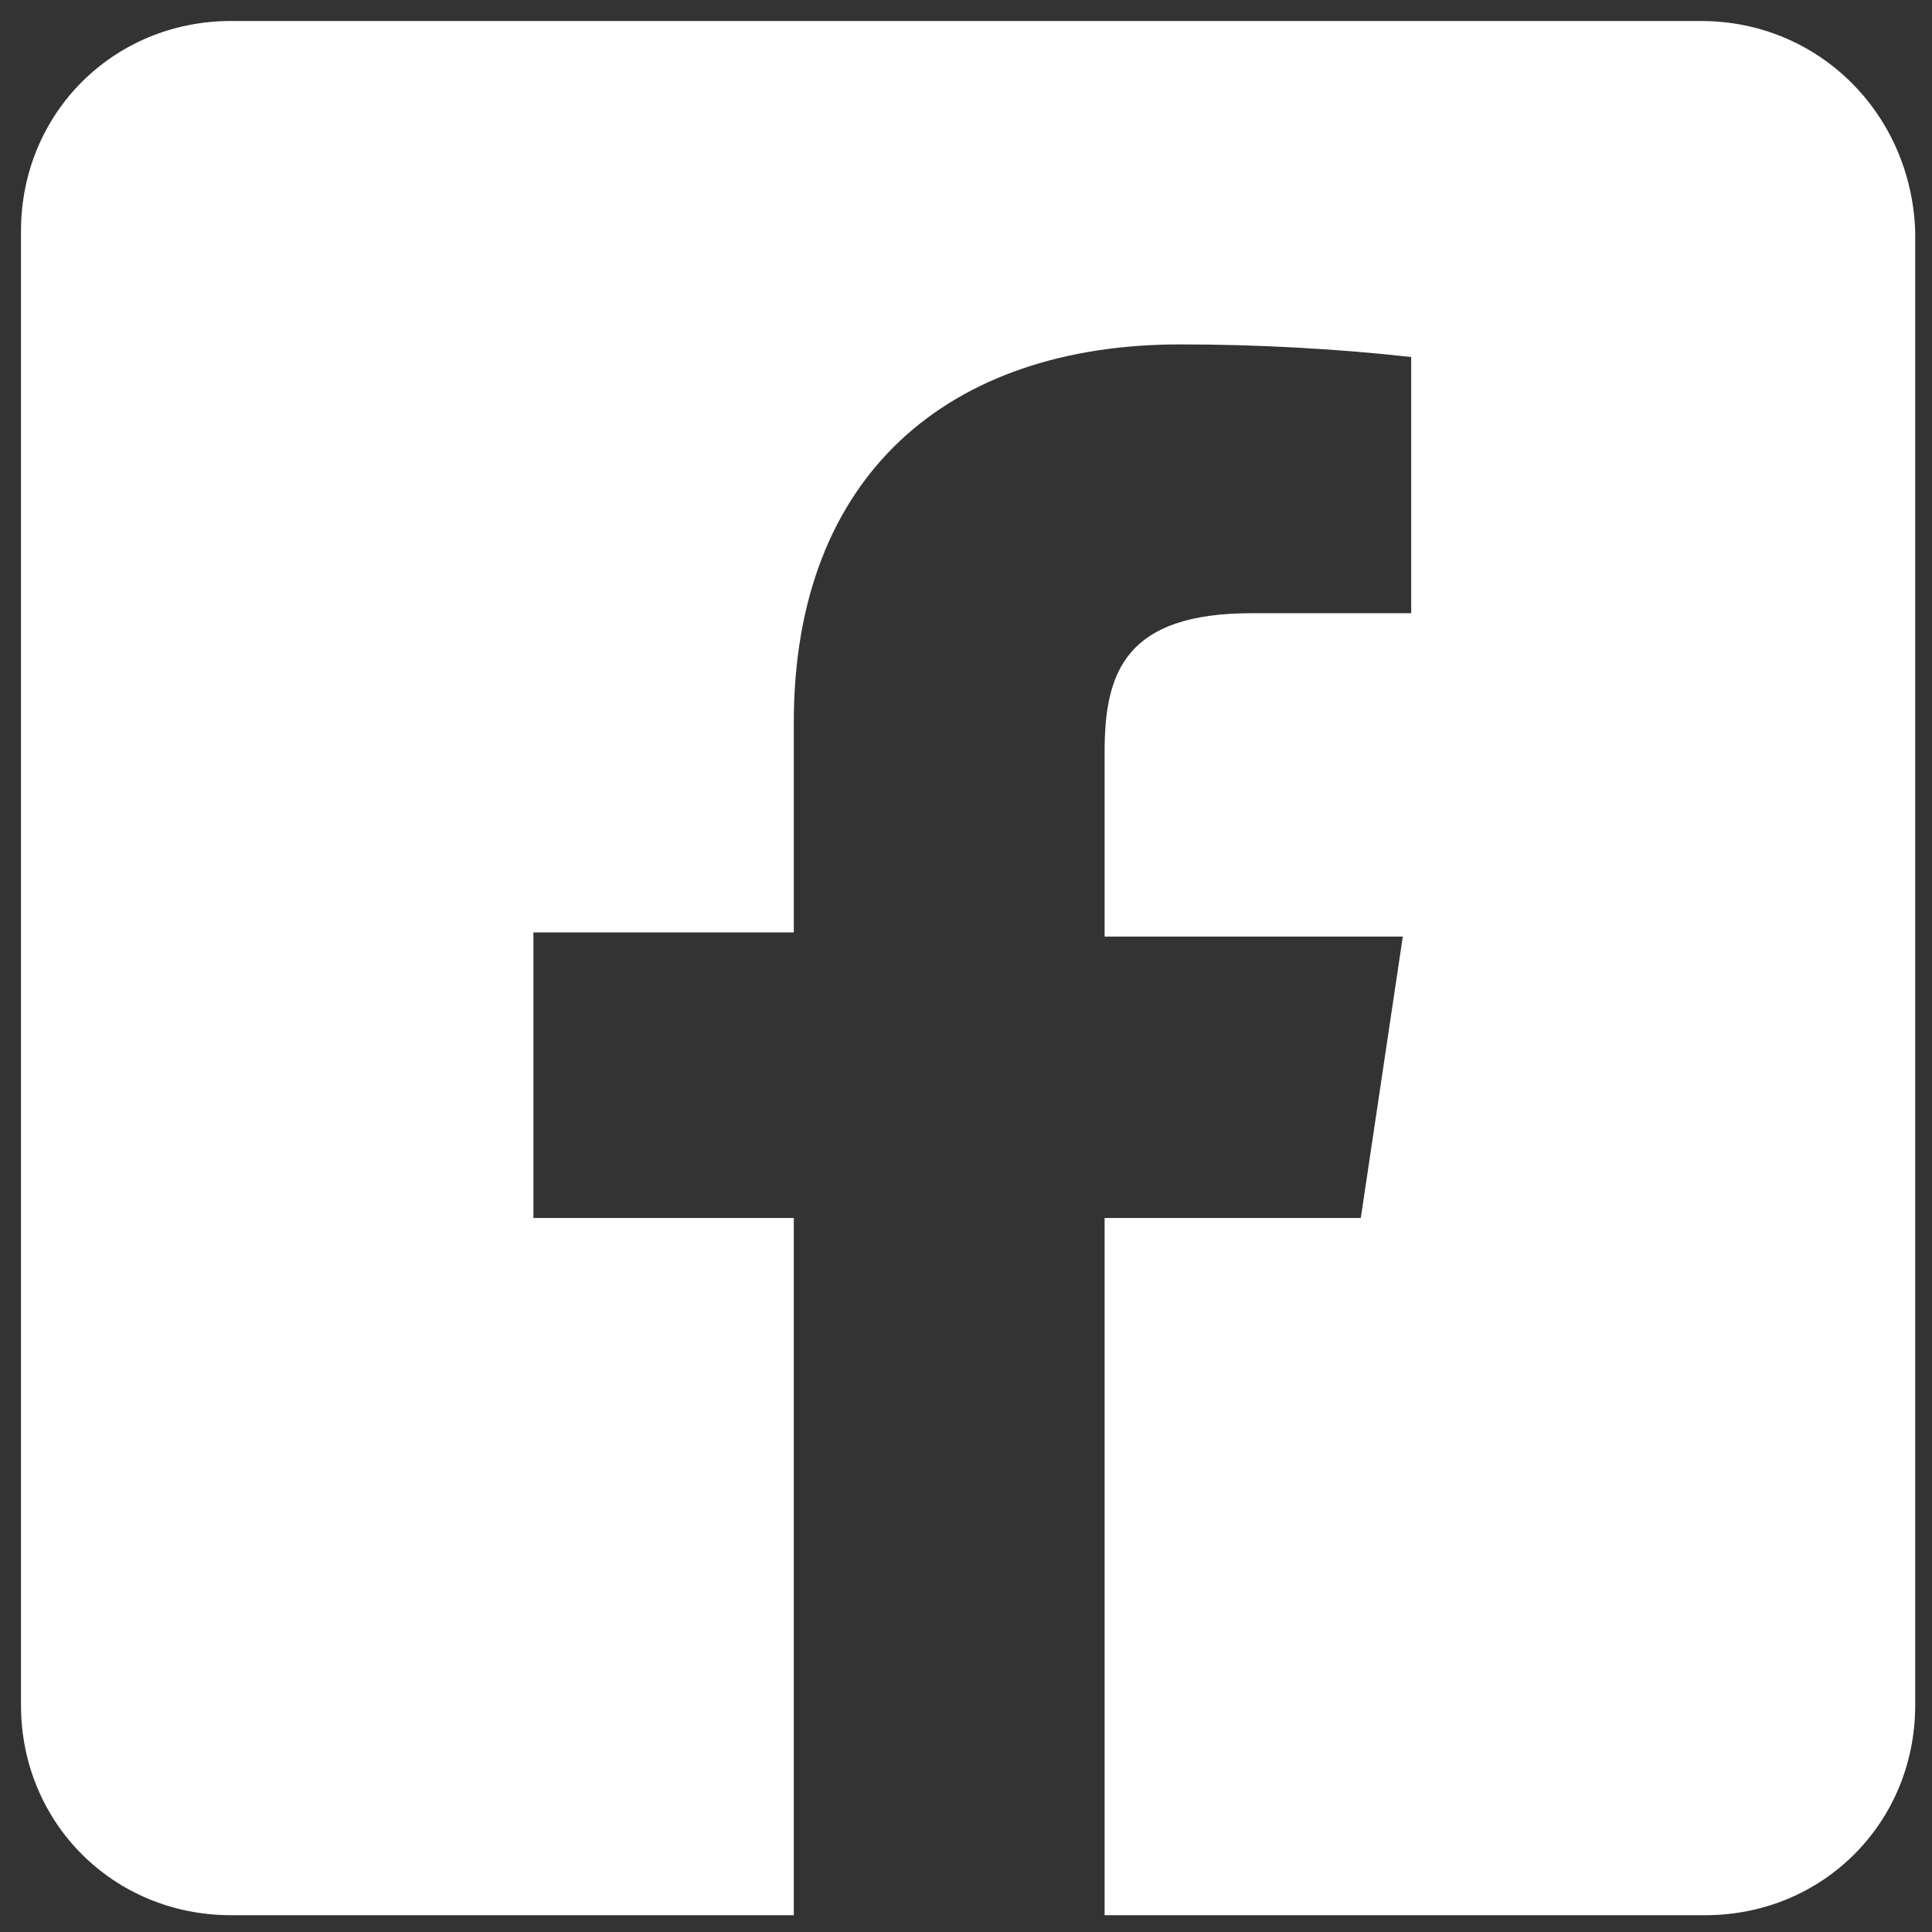
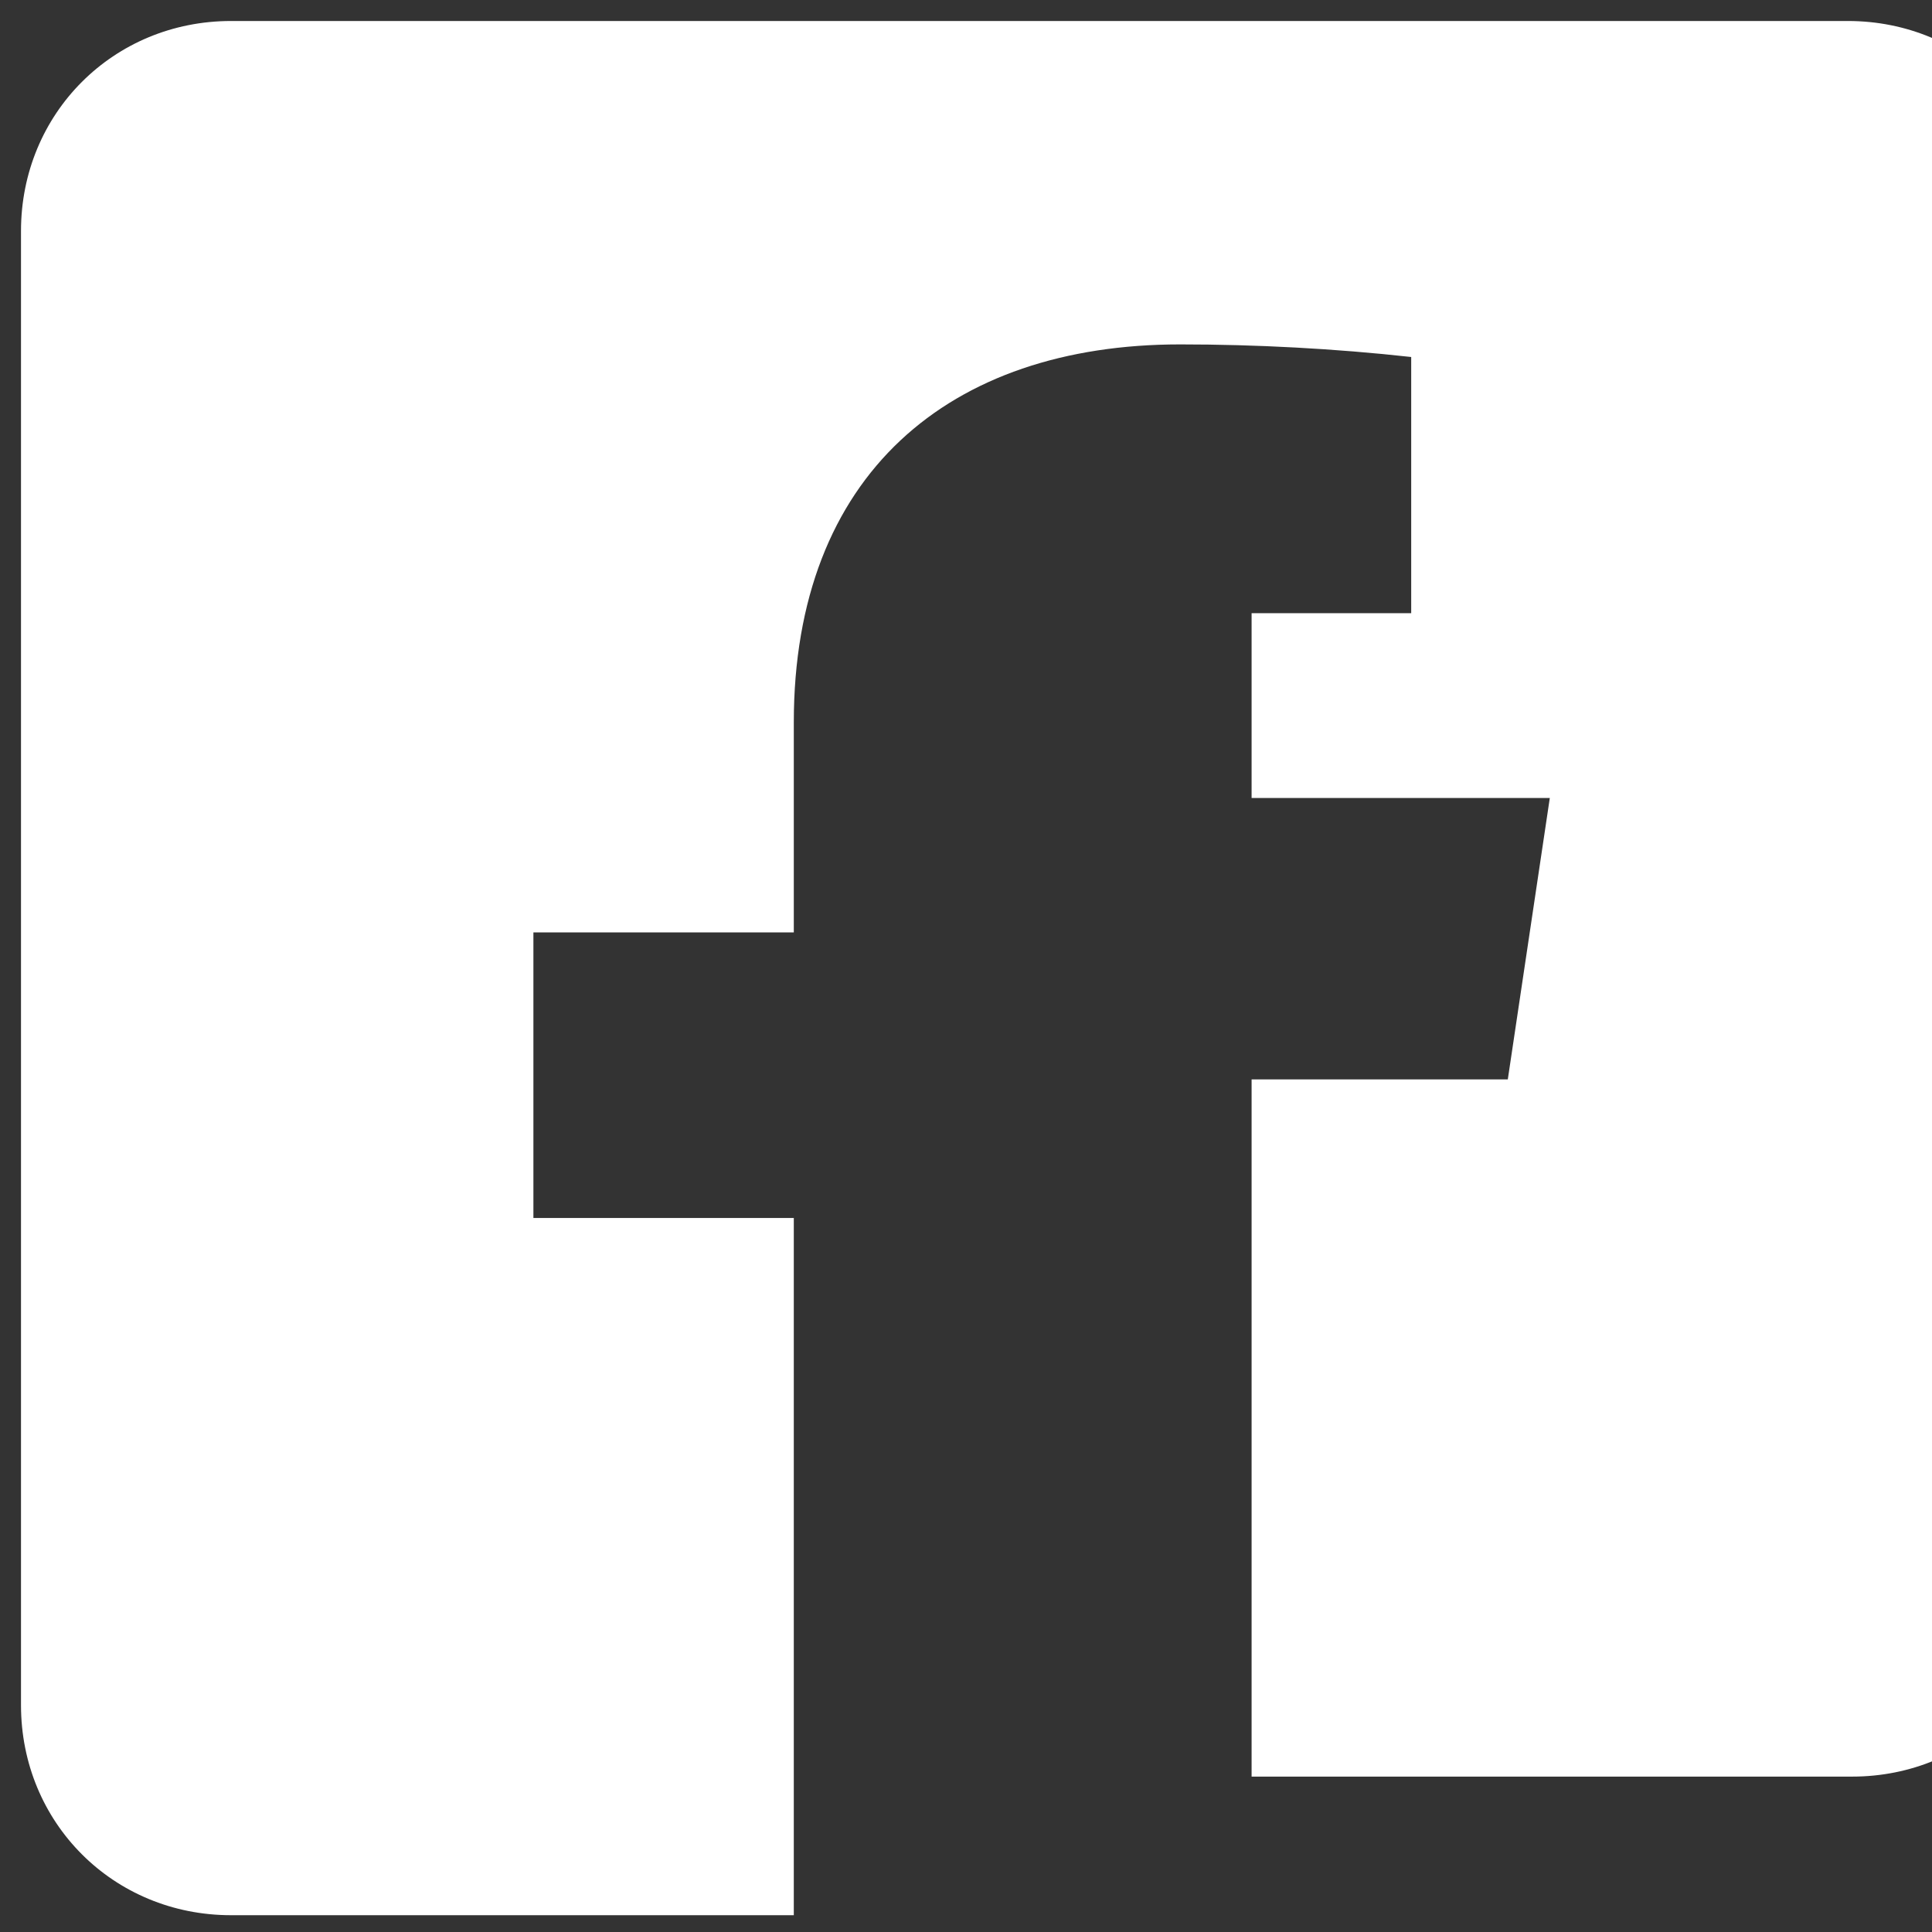
<svg xmlns="http://www.w3.org/2000/svg" version="1.1" id="Layer_2_1_" x="0" y="0" viewBox="0 0 46 46" xml:space="preserve">
  <rect x="0" y="0" width="46" height="46" fill="#333333" stroke="none" />
-   <path d="M40.5.5h-35c-2.8 0-5 2.2-5 5v35.1c0 2.8 2.2 5 5 5h13.4V29h-6.2v-6.8h6.2v-5c0-5.9 3.7-9 9.2-9 1.8 0 3.7.1 5.5.3v6.1h-3.8c-3 0-3.5 1.4-3.5 3.3v4.4h7.1l-1 6.7h-6.1v16.6h14.3c2.8 0 5-2.2 5-5V5.5c-.1-2.8-2.3-5-5.1-5z" fill="#fff" />
+   <path d="M40.5.5h-35c-2.8 0-5 2.2-5 5v35.1c0 2.8 2.2 5 5 5h13.4V29h-6.2v-6.8h6.2v-5c0-5.9 3.7-9 9.2-9 1.8 0 3.7.1 5.5.3v6.1h-3.8v4.4h7.1l-1 6.7h-6.1v16.6h14.3c2.8 0 5-2.2 5-5V5.5c-.1-2.8-2.3-5-5.1-5z" fill="#fff" />
</svg>